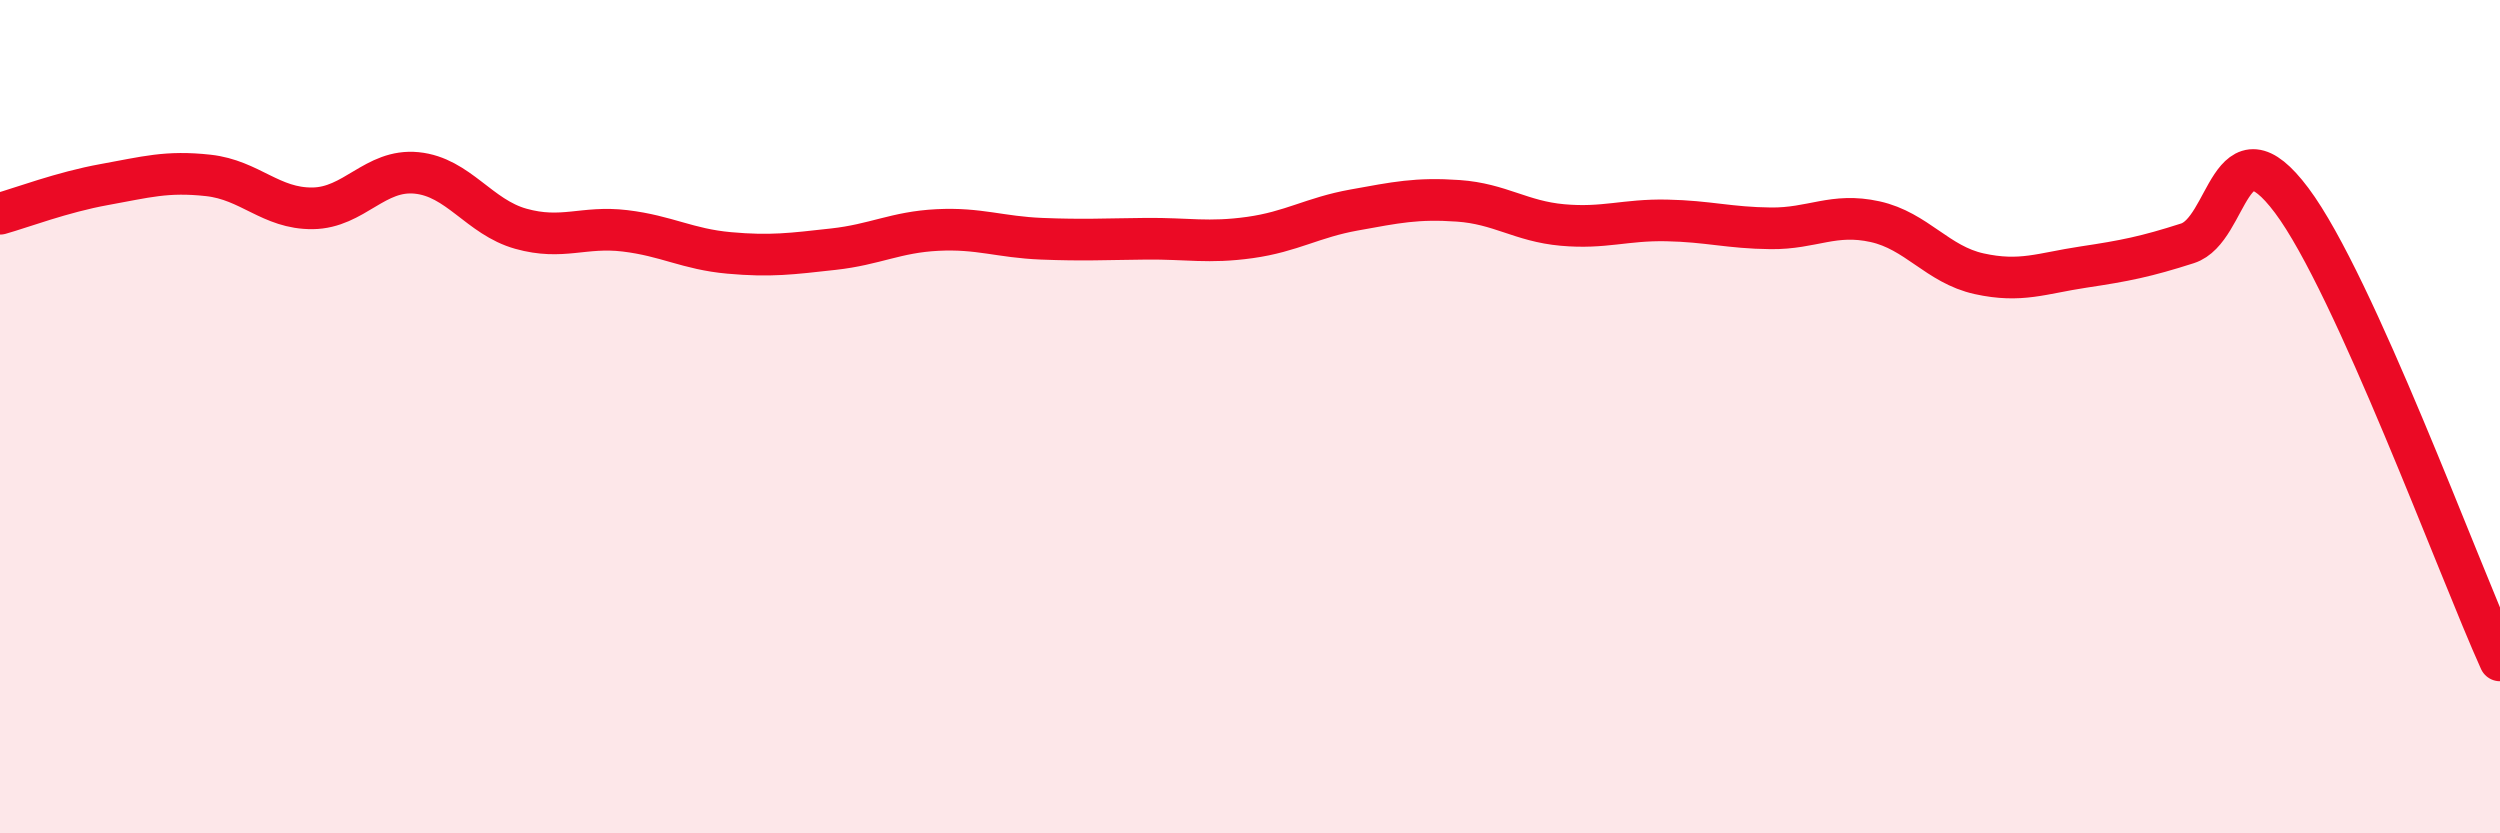
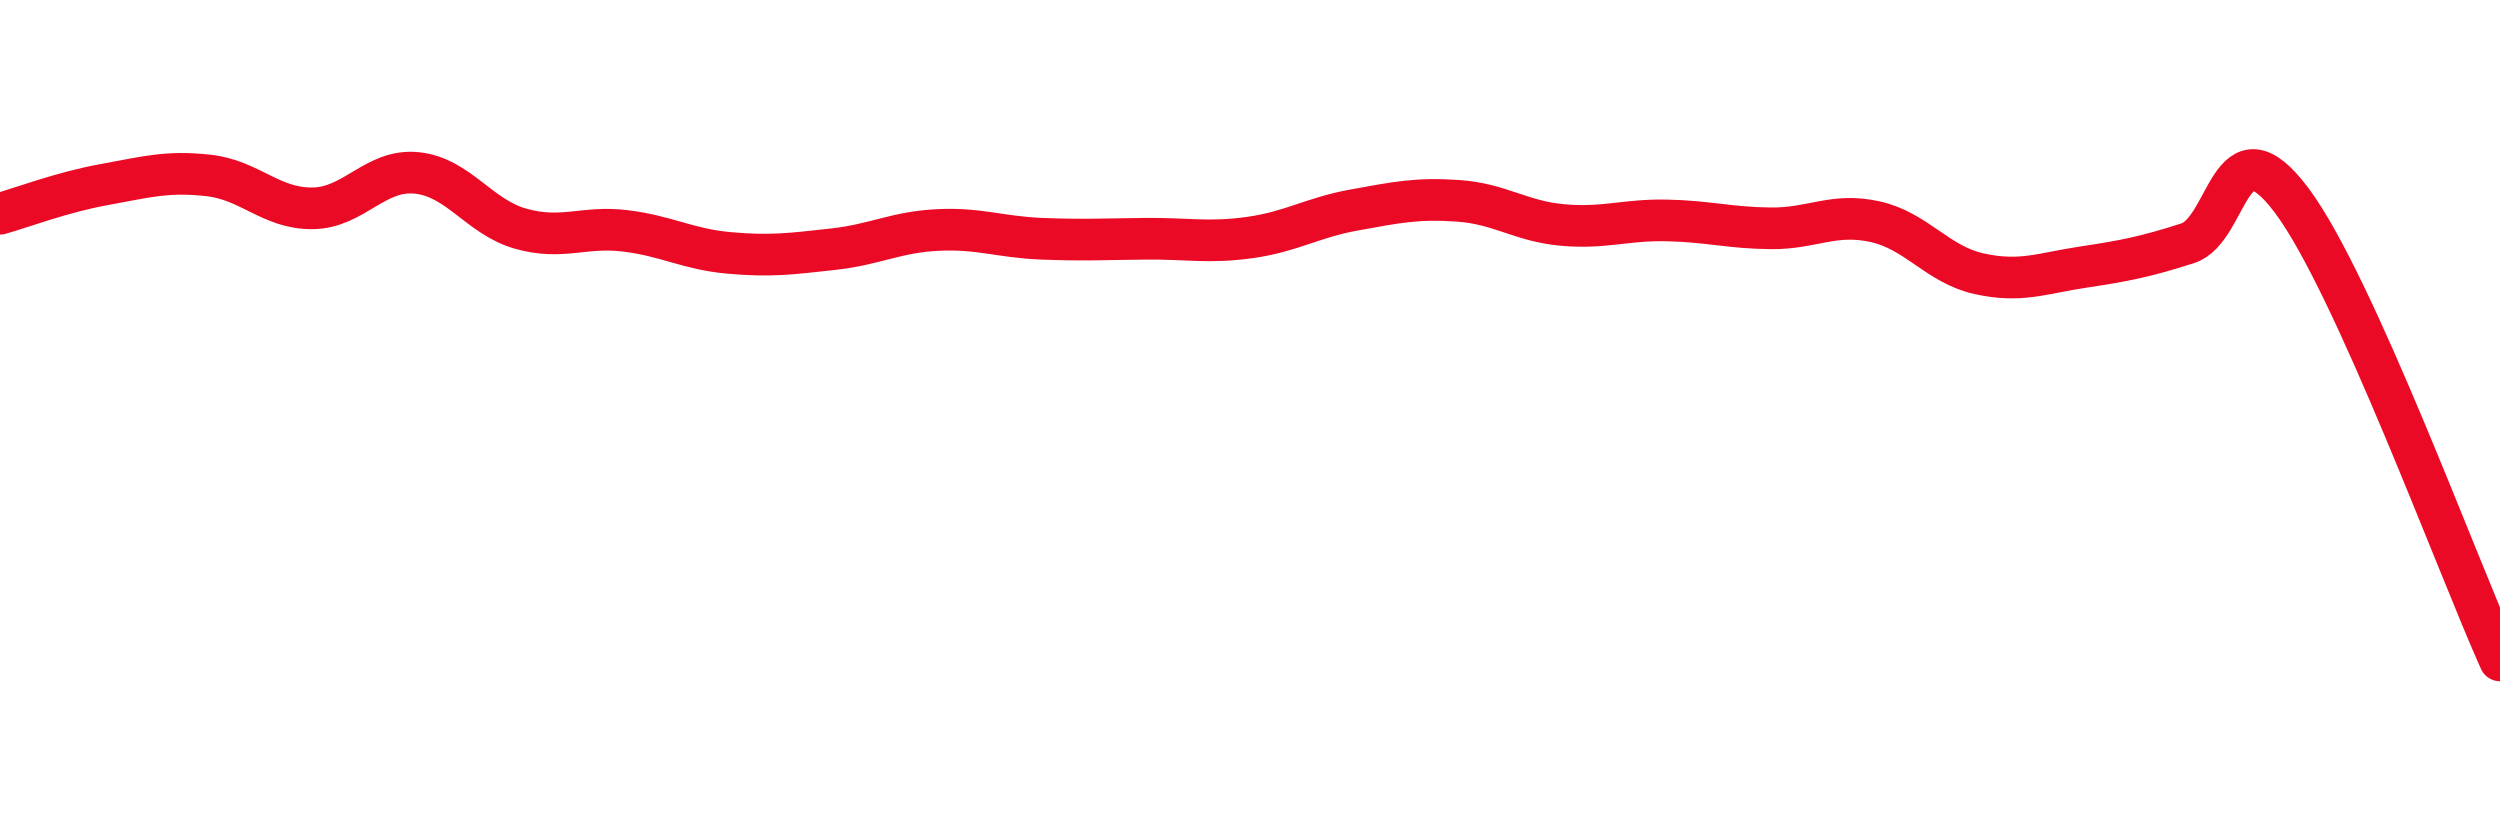
<svg xmlns="http://www.w3.org/2000/svg" width="60" height="20" viewBox="0 0 60 20">
-   <path d="M 0,5.13 C 0.5,4.99 1.5,4.61 2.5,4.43 C 3.5,4.25 4,4.1 5,4.21 C 6,4.32 6.5,5.01 7.5,5 C 8.5,4.99 9,4.05 10,4.15 C 11,4.25 11.5,5.21 12.5,5.49 C 13.5,5.77 14,5.42 15,5.54 C 16,5.66 16.5,5.98 17.5,6.07 C 18.5,6.16 19,6.09 20,5.98 C 21,5.87 21.5,5.57 22.5,5.52 C 23.5,5.47 24,5.69 25,5.73 C 26,5.77 26.5,5.74 27.5,5.73 C 28.5,5.72 29,5.84 30,5.7 C 31,5.56 31.5,5.22 32.5,5.04 C 33.5,4.86 34,4.75 35,4.82 C 36,4.89 36.5,5.31 37.5,5.4 C 38.5,5.49 39,5.27 40,5.29 C 41,5.31 41.5,5.47 42.5,5.48 C 43.5,5.49 44,5.1 45,5.32 C 46,5.54 46.5,6.35 47.5,6.57 C 48.5,6.79 49,6.56 50,6.41 C 51,6.26 51.5,6.16 52.5,5.84 C 53.5,5.52 53.5,2.81 55,4.81 C 56.5,6.81 59,13.64 60,15.85L60 20L0 20Z" fill="#EB0A25" opacity="0.1" stroke-linecap="round" stroke-linejoin="round" />
  <path d="M 0,5.13 C 0.5,4.99 1.5,4.61 2.5,4.43 C 3.5,4.25 4,4.1 5,4.21 C 6,4.32 6.5,5.01 7.5,5 C 8.5,4.99 9,4.05 10,4.15 C 11,4.25 11.5,5.21 12.5,5.49 C 13.5,5.77 14,5.42 15,5.54 C 16,5.66 16.5,5.98 17.5,6.07 C 18.5,6.16 19,6.09 20,5.98 C 21,5.87 21.5,5.57 22.5,5.52 C 23.5,5.47 24,5.69 25,5.73 C 26,5.77 26.5,5.74 27.5,5.73 C 28.5,5.72 29,5.84 30,5.7 C 31,5.56 31.5,5.22 32.5,5.04 C 33.5,4.86 34,4.75 35,4.82 C 36,4.89 36.5,5.31 37.5,5.4 C 38.5,5.49 39,5.27 40,5.29 C 41,5.31 41.5,5.47 42.5,5.48 C 43.5,5.49 44,5.1 45,5.32 C 46,5.54 46.5,6.35 47.5,6.57 C 48.5,6.79 49,6.56 50,6.41 C 51,6.26 51.5,6.16 52.5,5.84 C 53.5,5.52 53.5,2.81 55,4.81 C 56.5,6.81 59,13.64 60,15.85" stroke="#EB0A25" stroke-width="1" fill="none" stroke-linecap="round" stroke-linejoin="round" />
</svg>